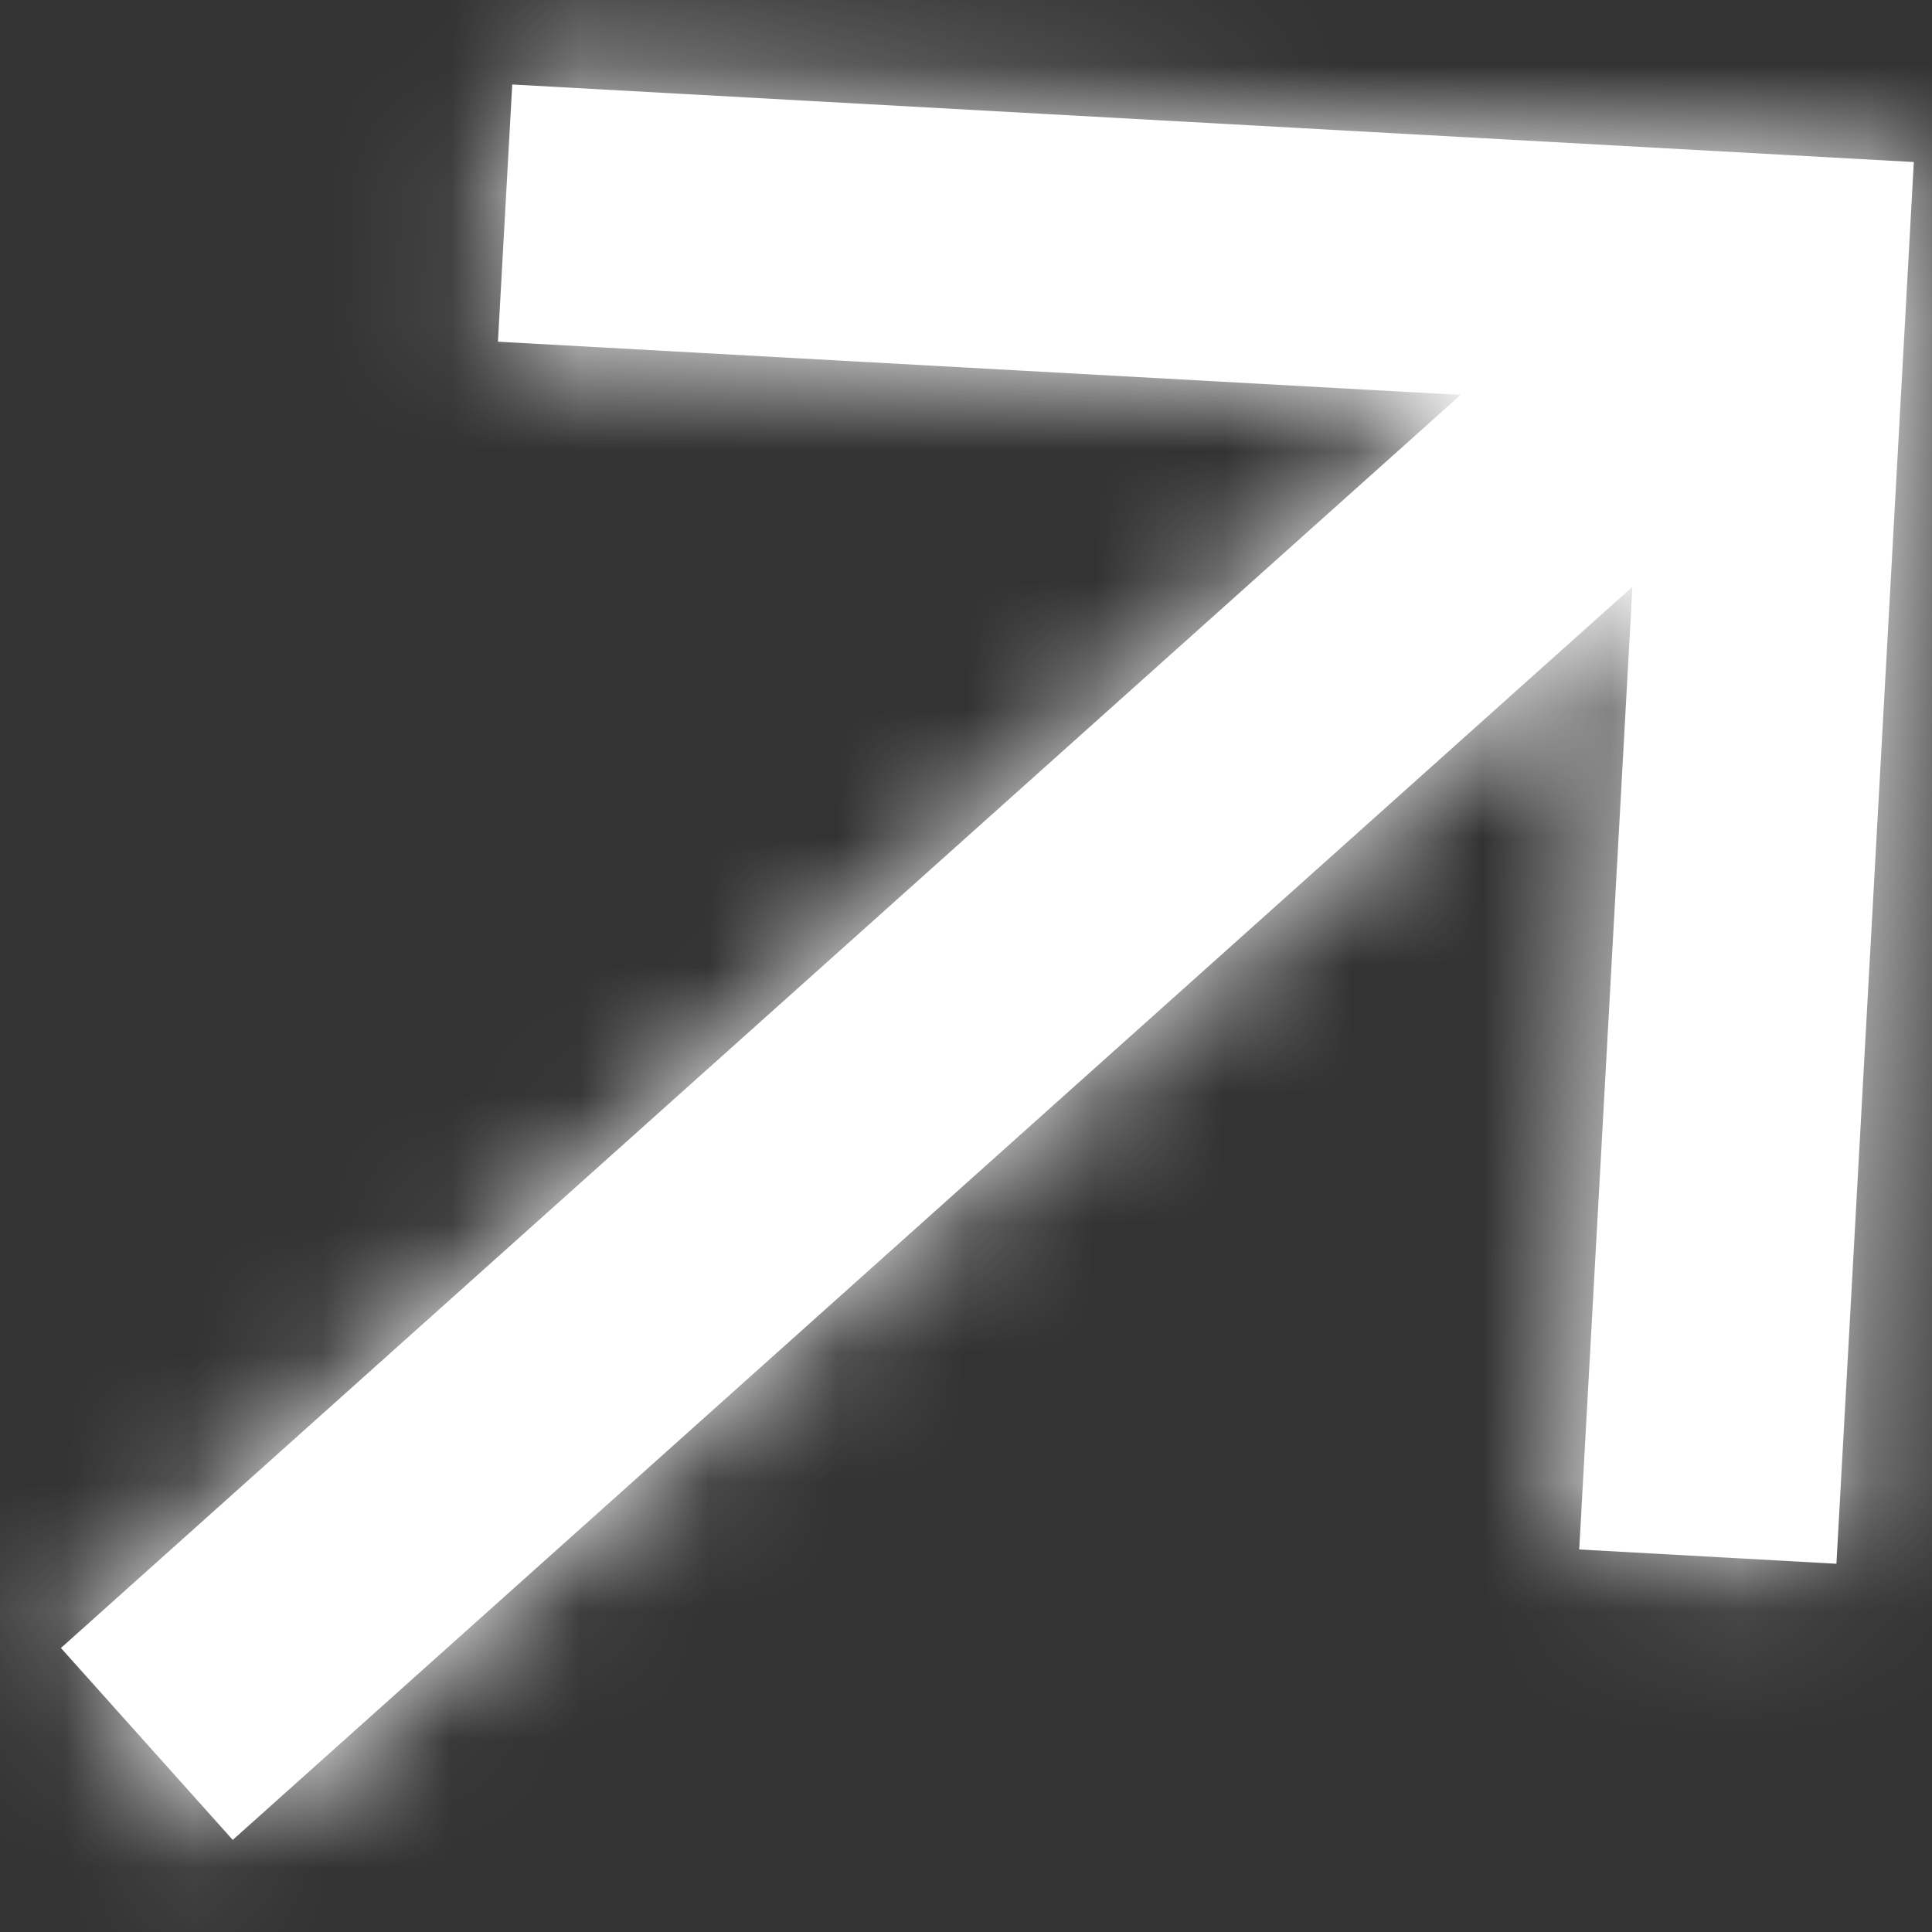
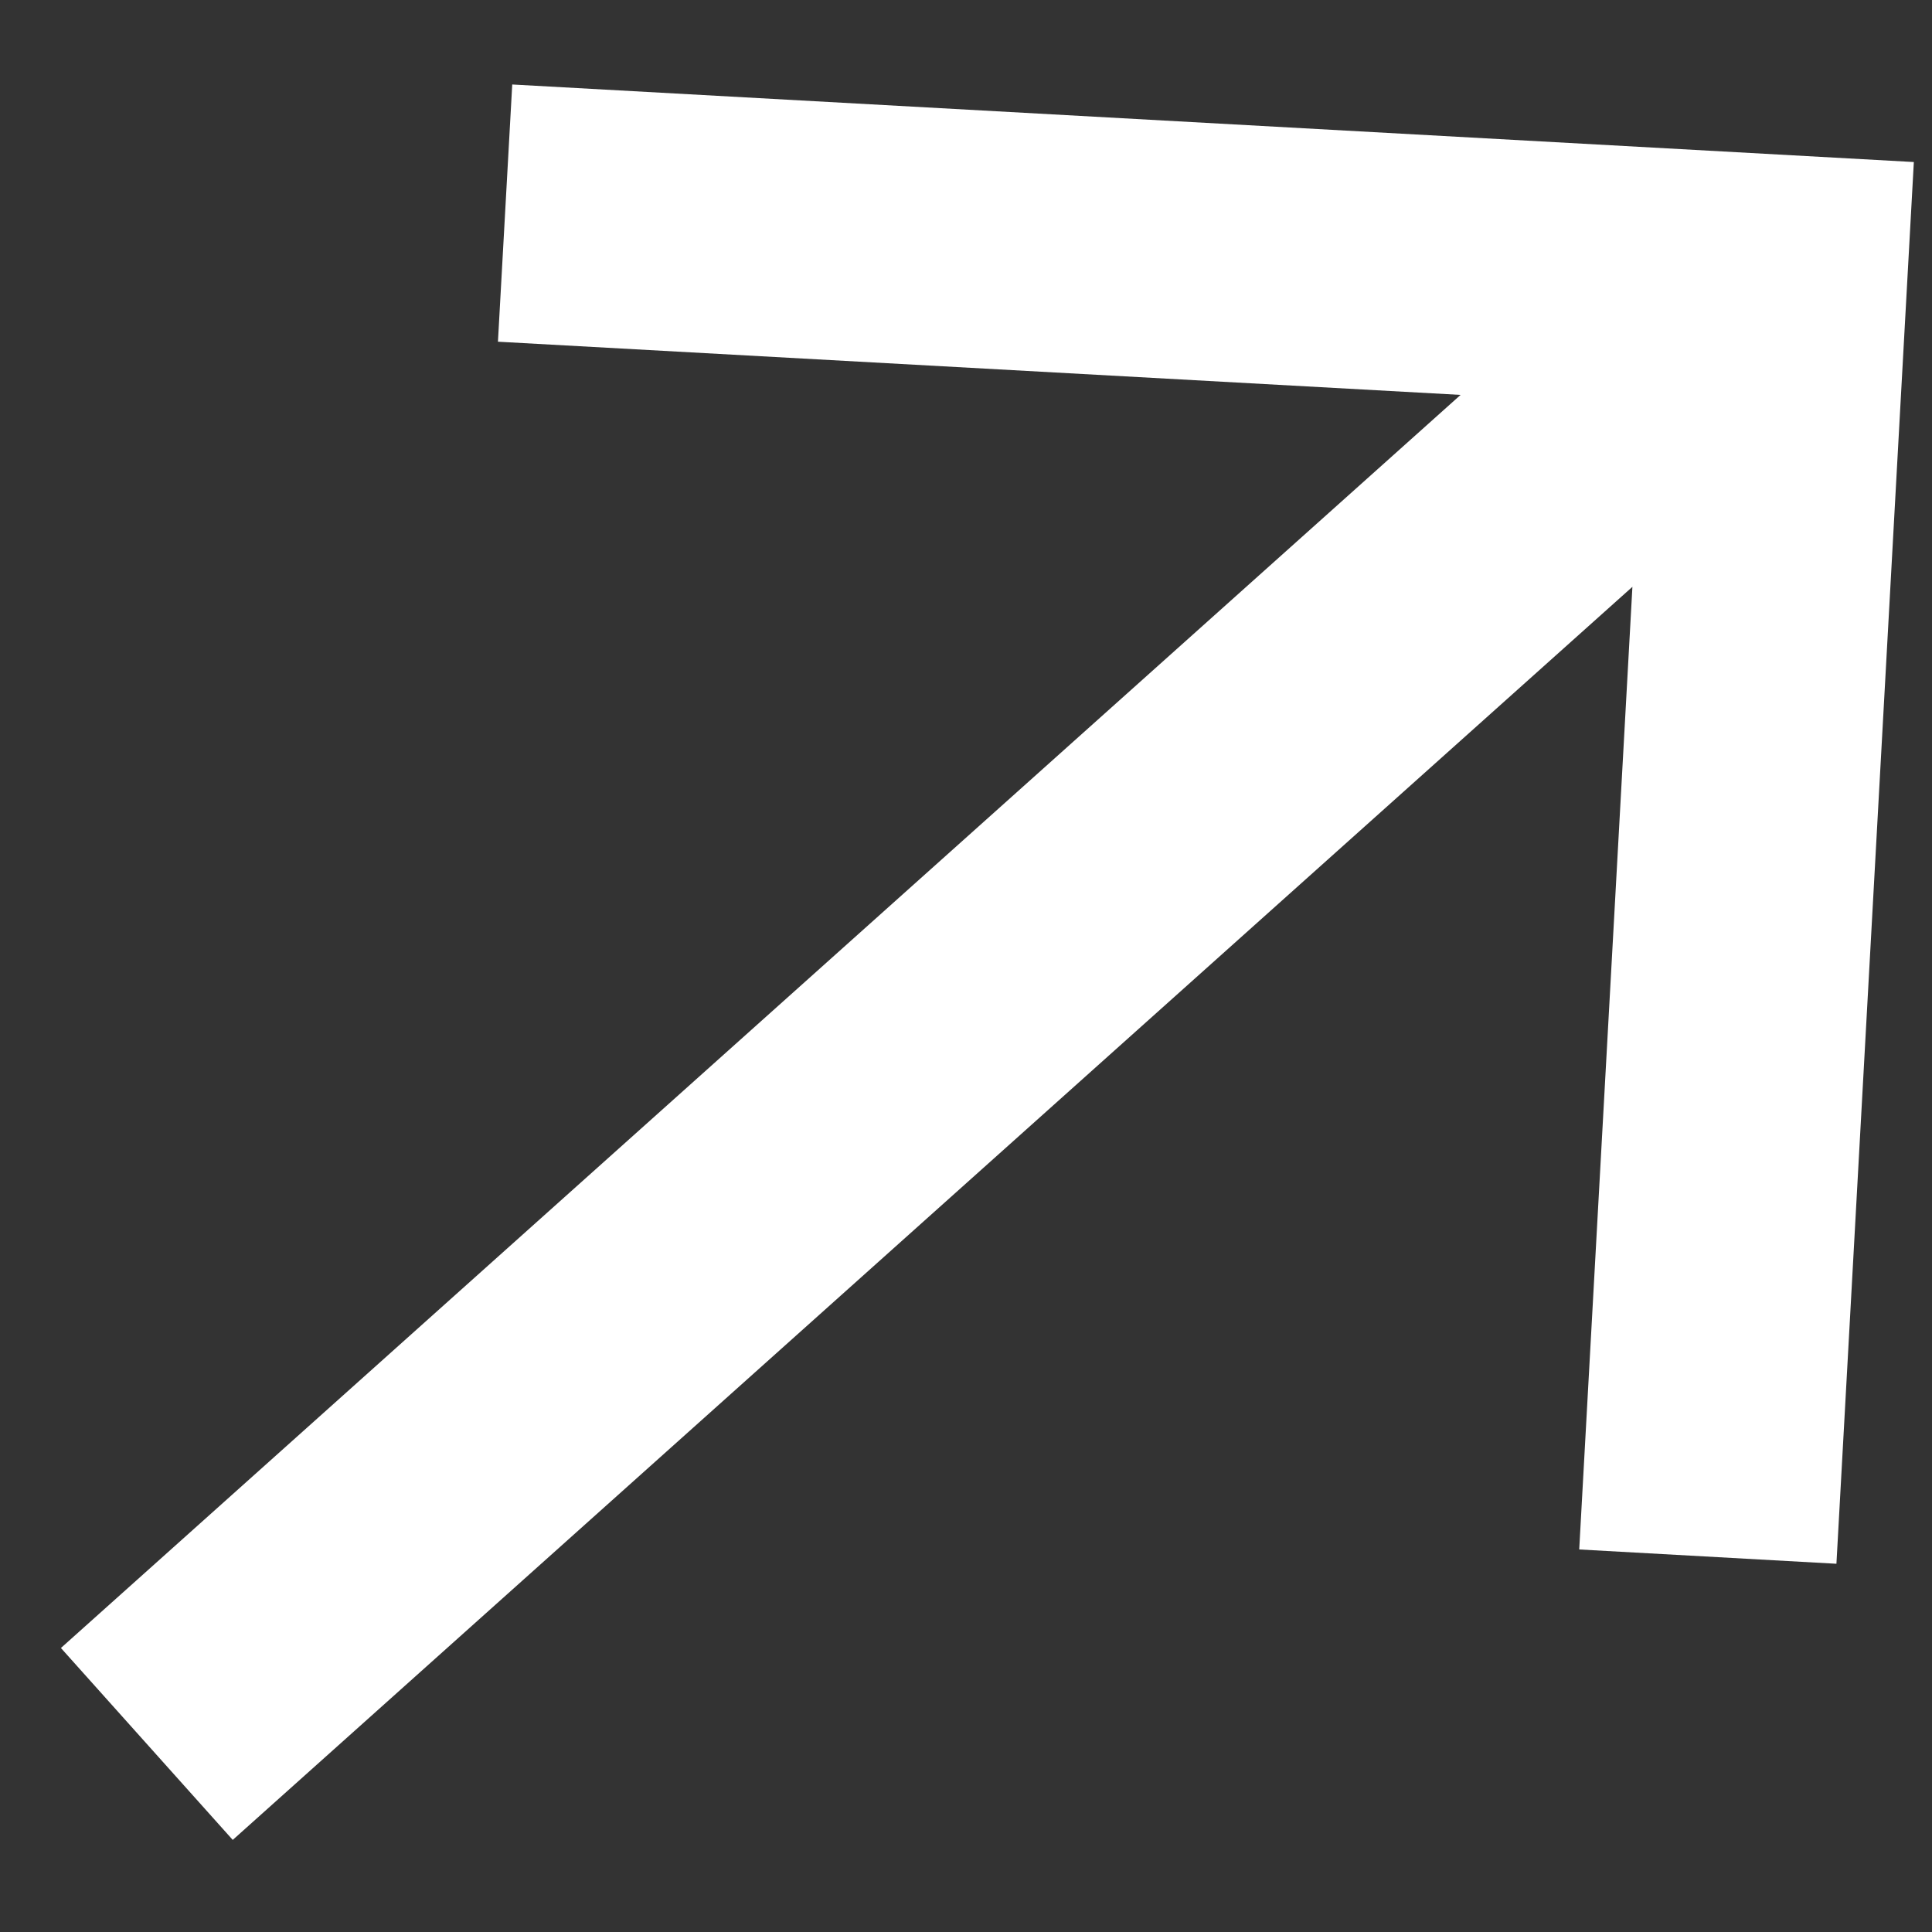
<svg xmlns="http://www.w3.org/2000/svg" width="15" height="15" viewBox="0 0 15 15" fill="none">
  <rect x="0" y="0" width="15" height="15" fill="#333333" stroke="none" />
  <mask id="path-1-inside-1_8_5" fill="white">
    <path d="M1.807 14.285L12.674 4.556L12.261 12.03L14.258 12.141L14.859 1.258L3.977 0.656L3.866 2.653L11.34 3.066L0.473 12.795L1.807 14.285Z" />
  </mask>
  <path d="M1.807 14.285L12.674 4.556L12.261 12.03L14.258 12.141L14.859 1.258L3.977 0.656L3.866 2.653L11.34 3.066L0.473 12.795L1.807 14.285Z" fill="#ffffff" />
-   <path d="M1.807 14.285L-1.173 16.953L1.495 19.933L4.475 17.265L1.807 14.285ZM12.674 4.556L16.668 4.777L17.201 -4.865L10.006 1.576L12.674 4.556ZM12.261 12.03L8.267 11.809L8.047 15.803L12.04 16.024L12.261 12.03ZM14.258 12.141L14.037 16.134L18.031 16.355L18.252 12.361L14.258 12.141ZM14.859 1.258L18.853 1.479L19.074 -2.515L15.08 -2.736L14.859 1.258ZM3.977 0.656L4.197 -3.338L0.204 -3.558L-0.017 0.435L3.977 0.656ZM3.866 2.653L-0.128 2.432L-0.348 6.426L3.646 6.647L3.866 2.653ZM11.34 3.066L14.008 6.046L21.203 -0.395L11.561 -0.928L11.34 3.066ZM0.473 12.795L-2.195 9.815L-5.175 12.483L-2.507 15.463L0.473 12.795ZM4.475 17.265L15.342 7.536L10.006 1.576L-0.861 11.305L4.475 17.265ZM8.68 4.335L8.267 11.809L16.255 12.251L16.668 4.777L8.68 4.335ZM12.04 16.024L14.037 16.134L14.479 8.147L12.482 8.036L12.04 16.024ZM18.252 12.361L18.853 1.479L10.866 1.037L10.264 11.92L18.252 12.361ZM15.08 -2.736L4.197 -3.338L3.756 4.65L14.639 5.252L15.08 -2.736ZM-0.017 0.435L-0.128 2.432L7.86 2.874L7.971 0.877L-0.017 0.435ZM3.646 6.647L11.12 7.06L11.561 -0.928L4.087 -1.341L3.646 6.647ZM8.672 0.086L-2.195 9.815L3.141 15.775L14.008 6.046L8.672 0.086ZM-2.507 15.463L-1.173 16.953L4.787 11.617L3.453 10.127L-2.507 15.463Z" fill="white" mask="url(#path-1-inside-1_8_5)" />
</svg>